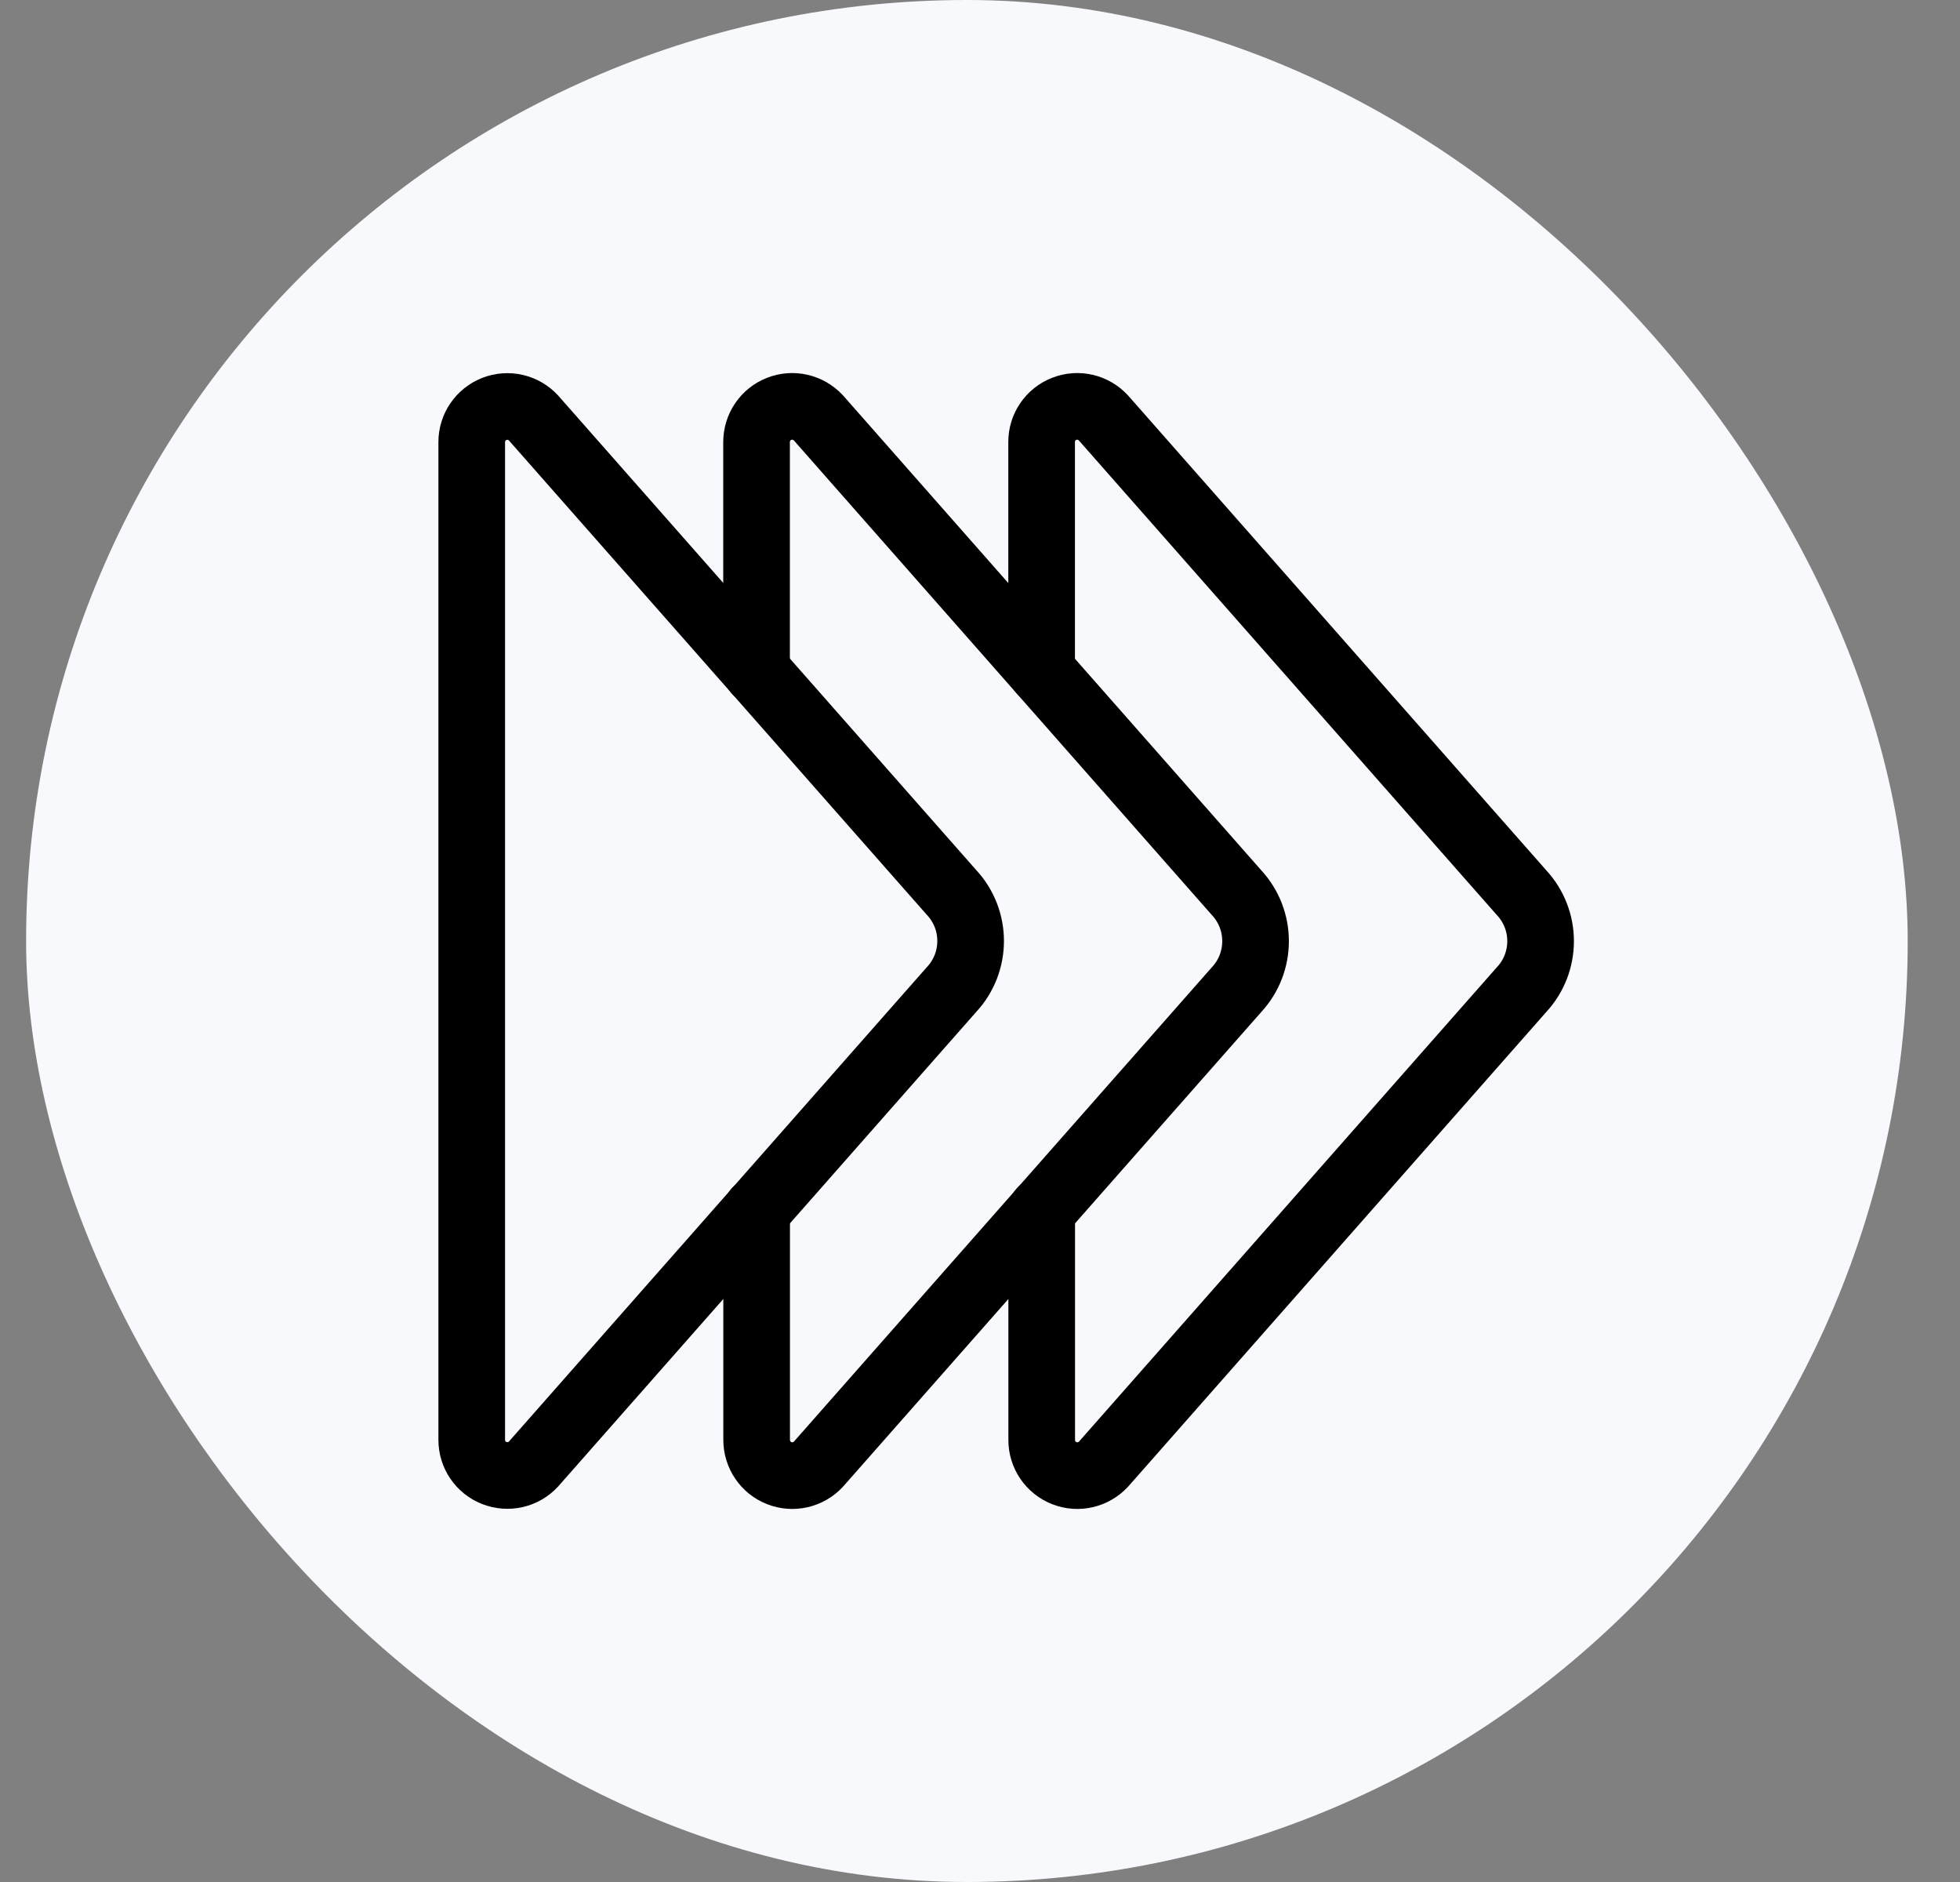
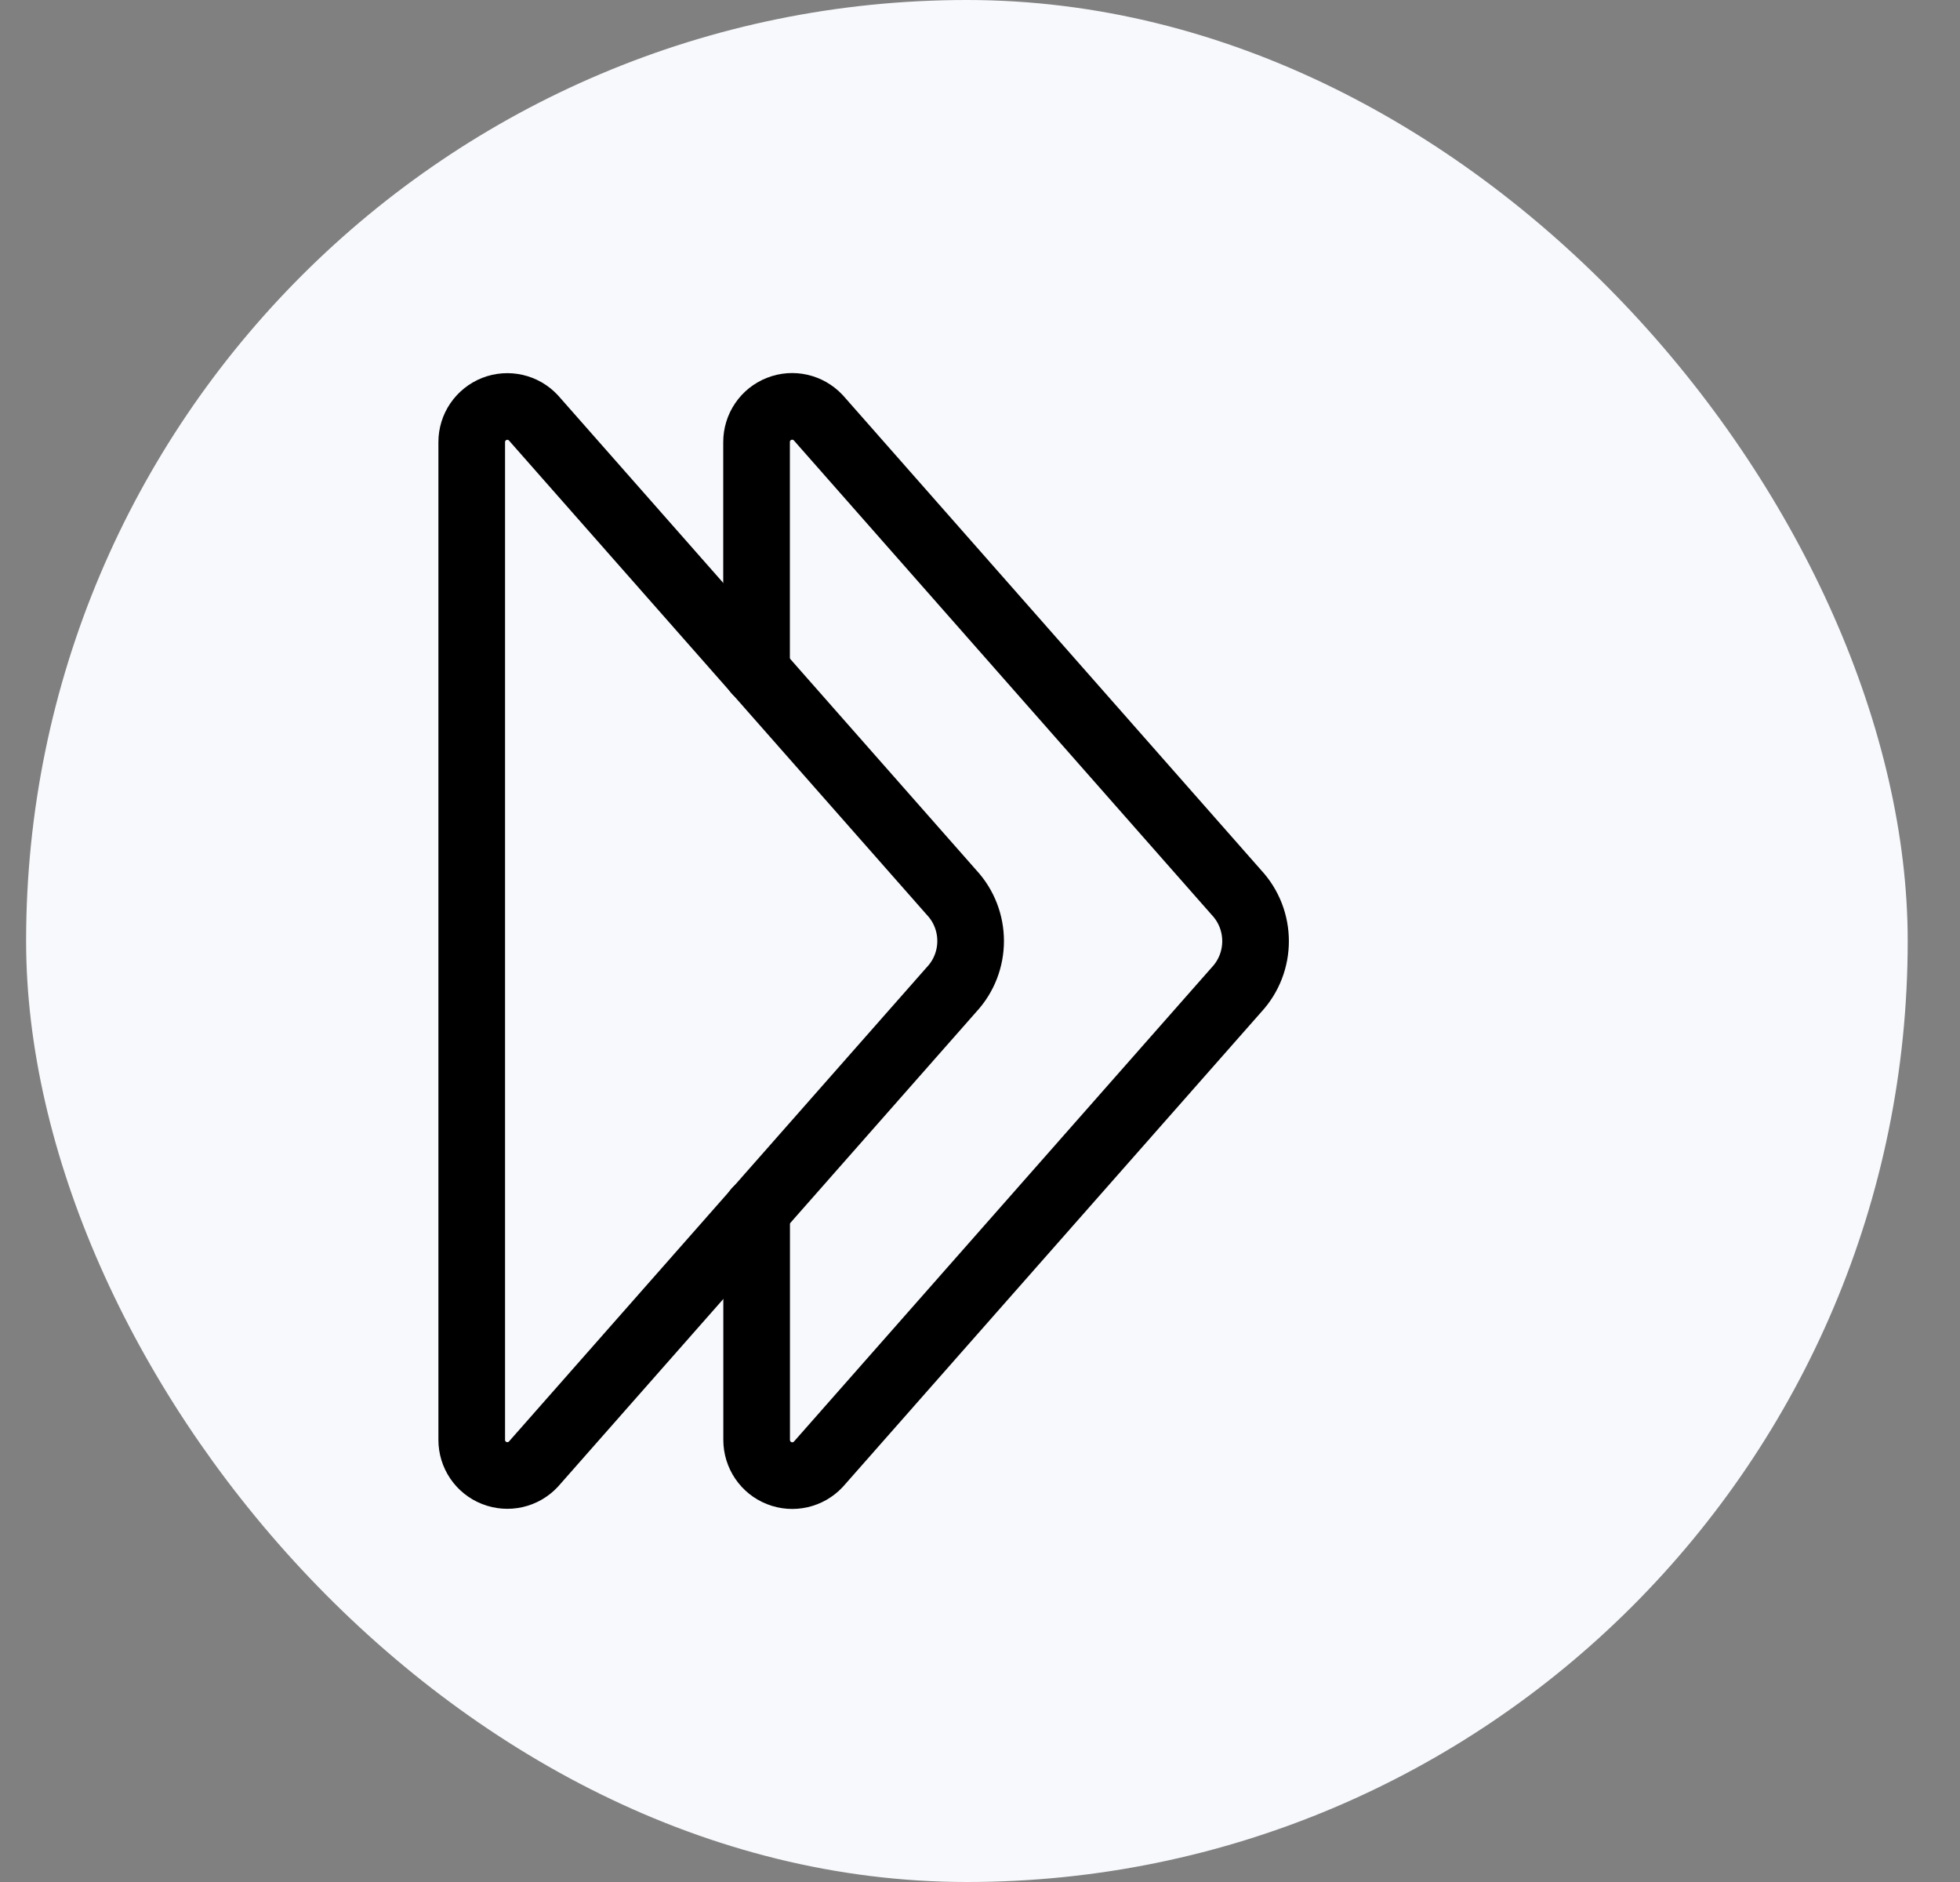
<svg xmlns="http://www.w3.org/2000/svg" width="25" height="24" viewBox="0 0 25 24" fill="none">
  <rect x="0" y="0" width="25" height="24" fill="#808080" stroke="none" />
  <rect x="0.333" width="24" height="24" rx="12" fill="#F7F9FC" />
  <path fill-rule="evenodd" clip-rule="evenodd" d="M6.017 5.639C6.016 5.452 6.131 5.284 6.305 5.215C6.479 5.147 6.677 5.192 6.804 5.329L12.136 11.38C12.462 11.729 12.462 12.271 12.136 12.62L6.804 18.671C6.677 18.808 6.479 18.853 6.304 18.784C6.13 18.716 6.016 18.547 6.017 18.36V5.639Z" stroke="black" stroke-width="0.85" stroke-linecap="round" stroke-linejoin="round" />
  <path d="M9.651 15.436V18.362C9.651 18.549 9.765 18.718 9.939 18.786C10.113 18.855 10.312 18.809 10.439 18.672L15.771 12.622C16.096 12.273 16.096 11.731 15.771 11.382L10.438 5.328C10.31 5.191 10.112 5.145 9.938 5.214C9.764 5.282 9.65 5.45 9.65 5.637V8.561" stroke="black" stroke-width="0.85" stroke-linecap="round" stroke-linejoin="round" />
-   <path d="M13.287 15.436V18.362C13.286 18.549 13.401 18.718 13.575 18.786C13.749 18.855 13.947 18.809 14.075 18.672L19.406 12.622C19.732 12.273 19.732 11.731 19.406 11.382L14.073 5.328C13.946 5.191 13.748 5.145 13.574 5.214C13.4 5.282 13.285 5.45 13.286 5.637V8.561" stroke="black" stroke-width="0.85" stroke-linecap="round" stroke-linejoin="round" />
</svg>